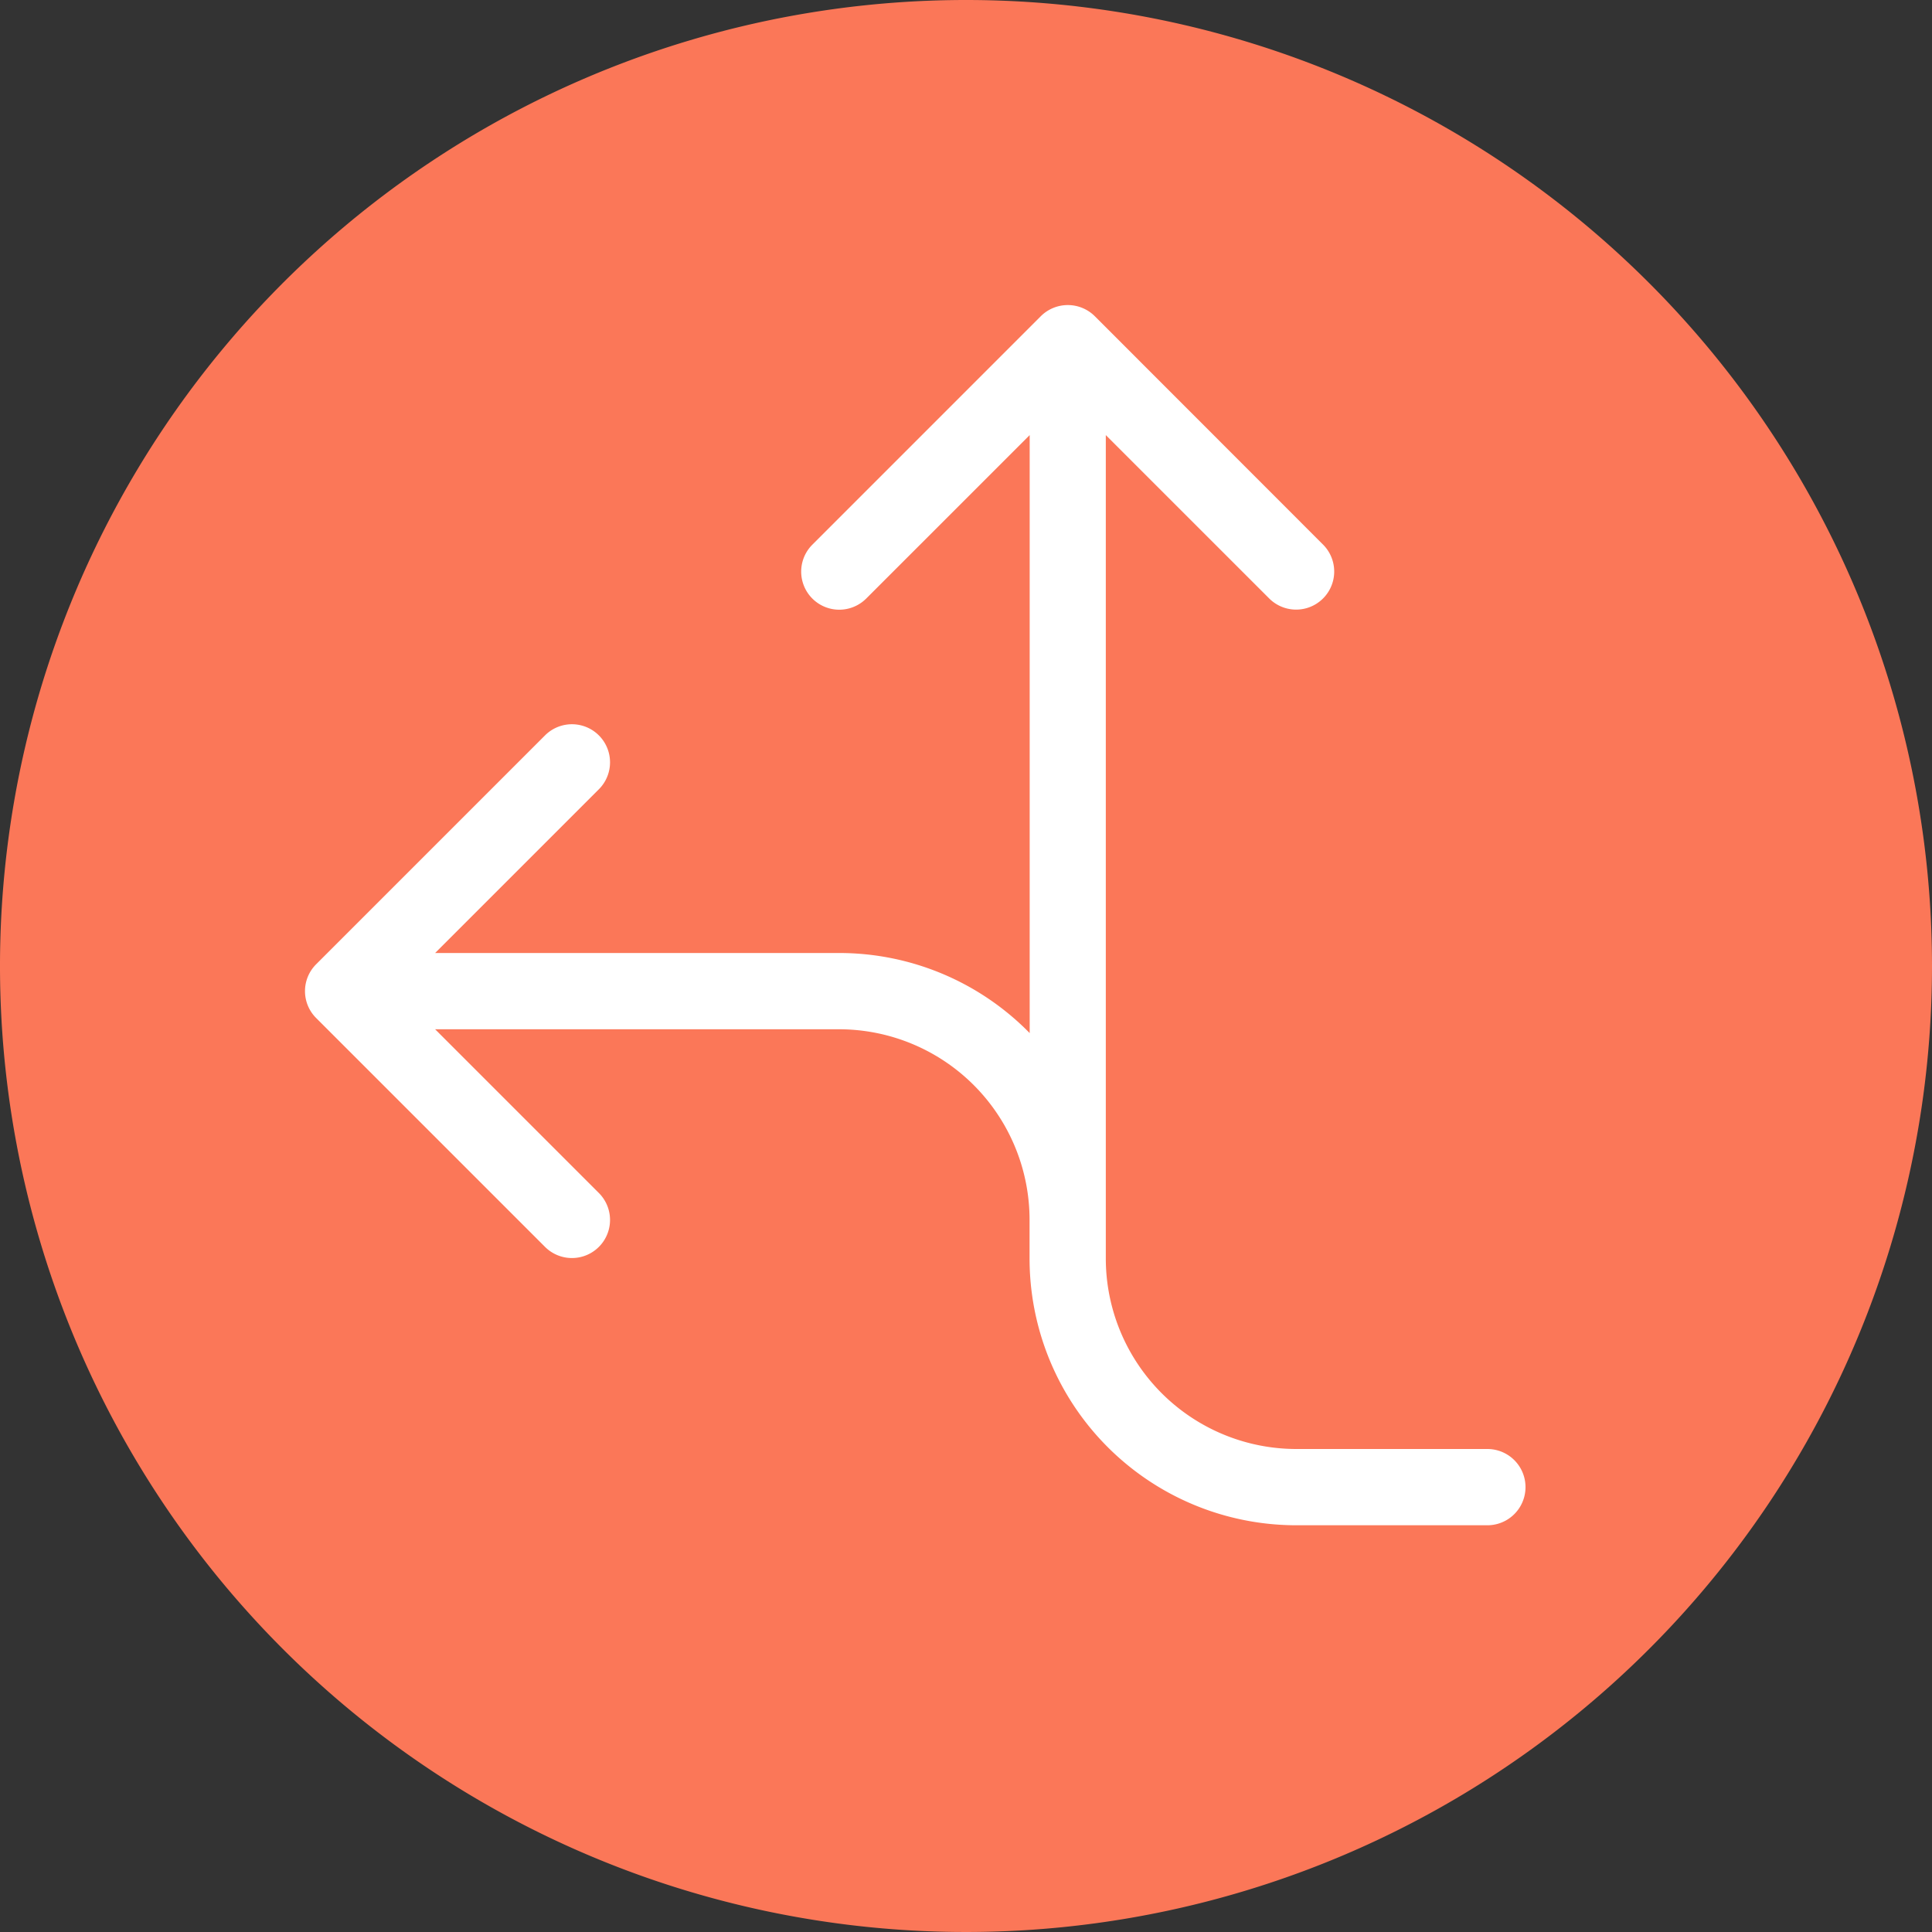
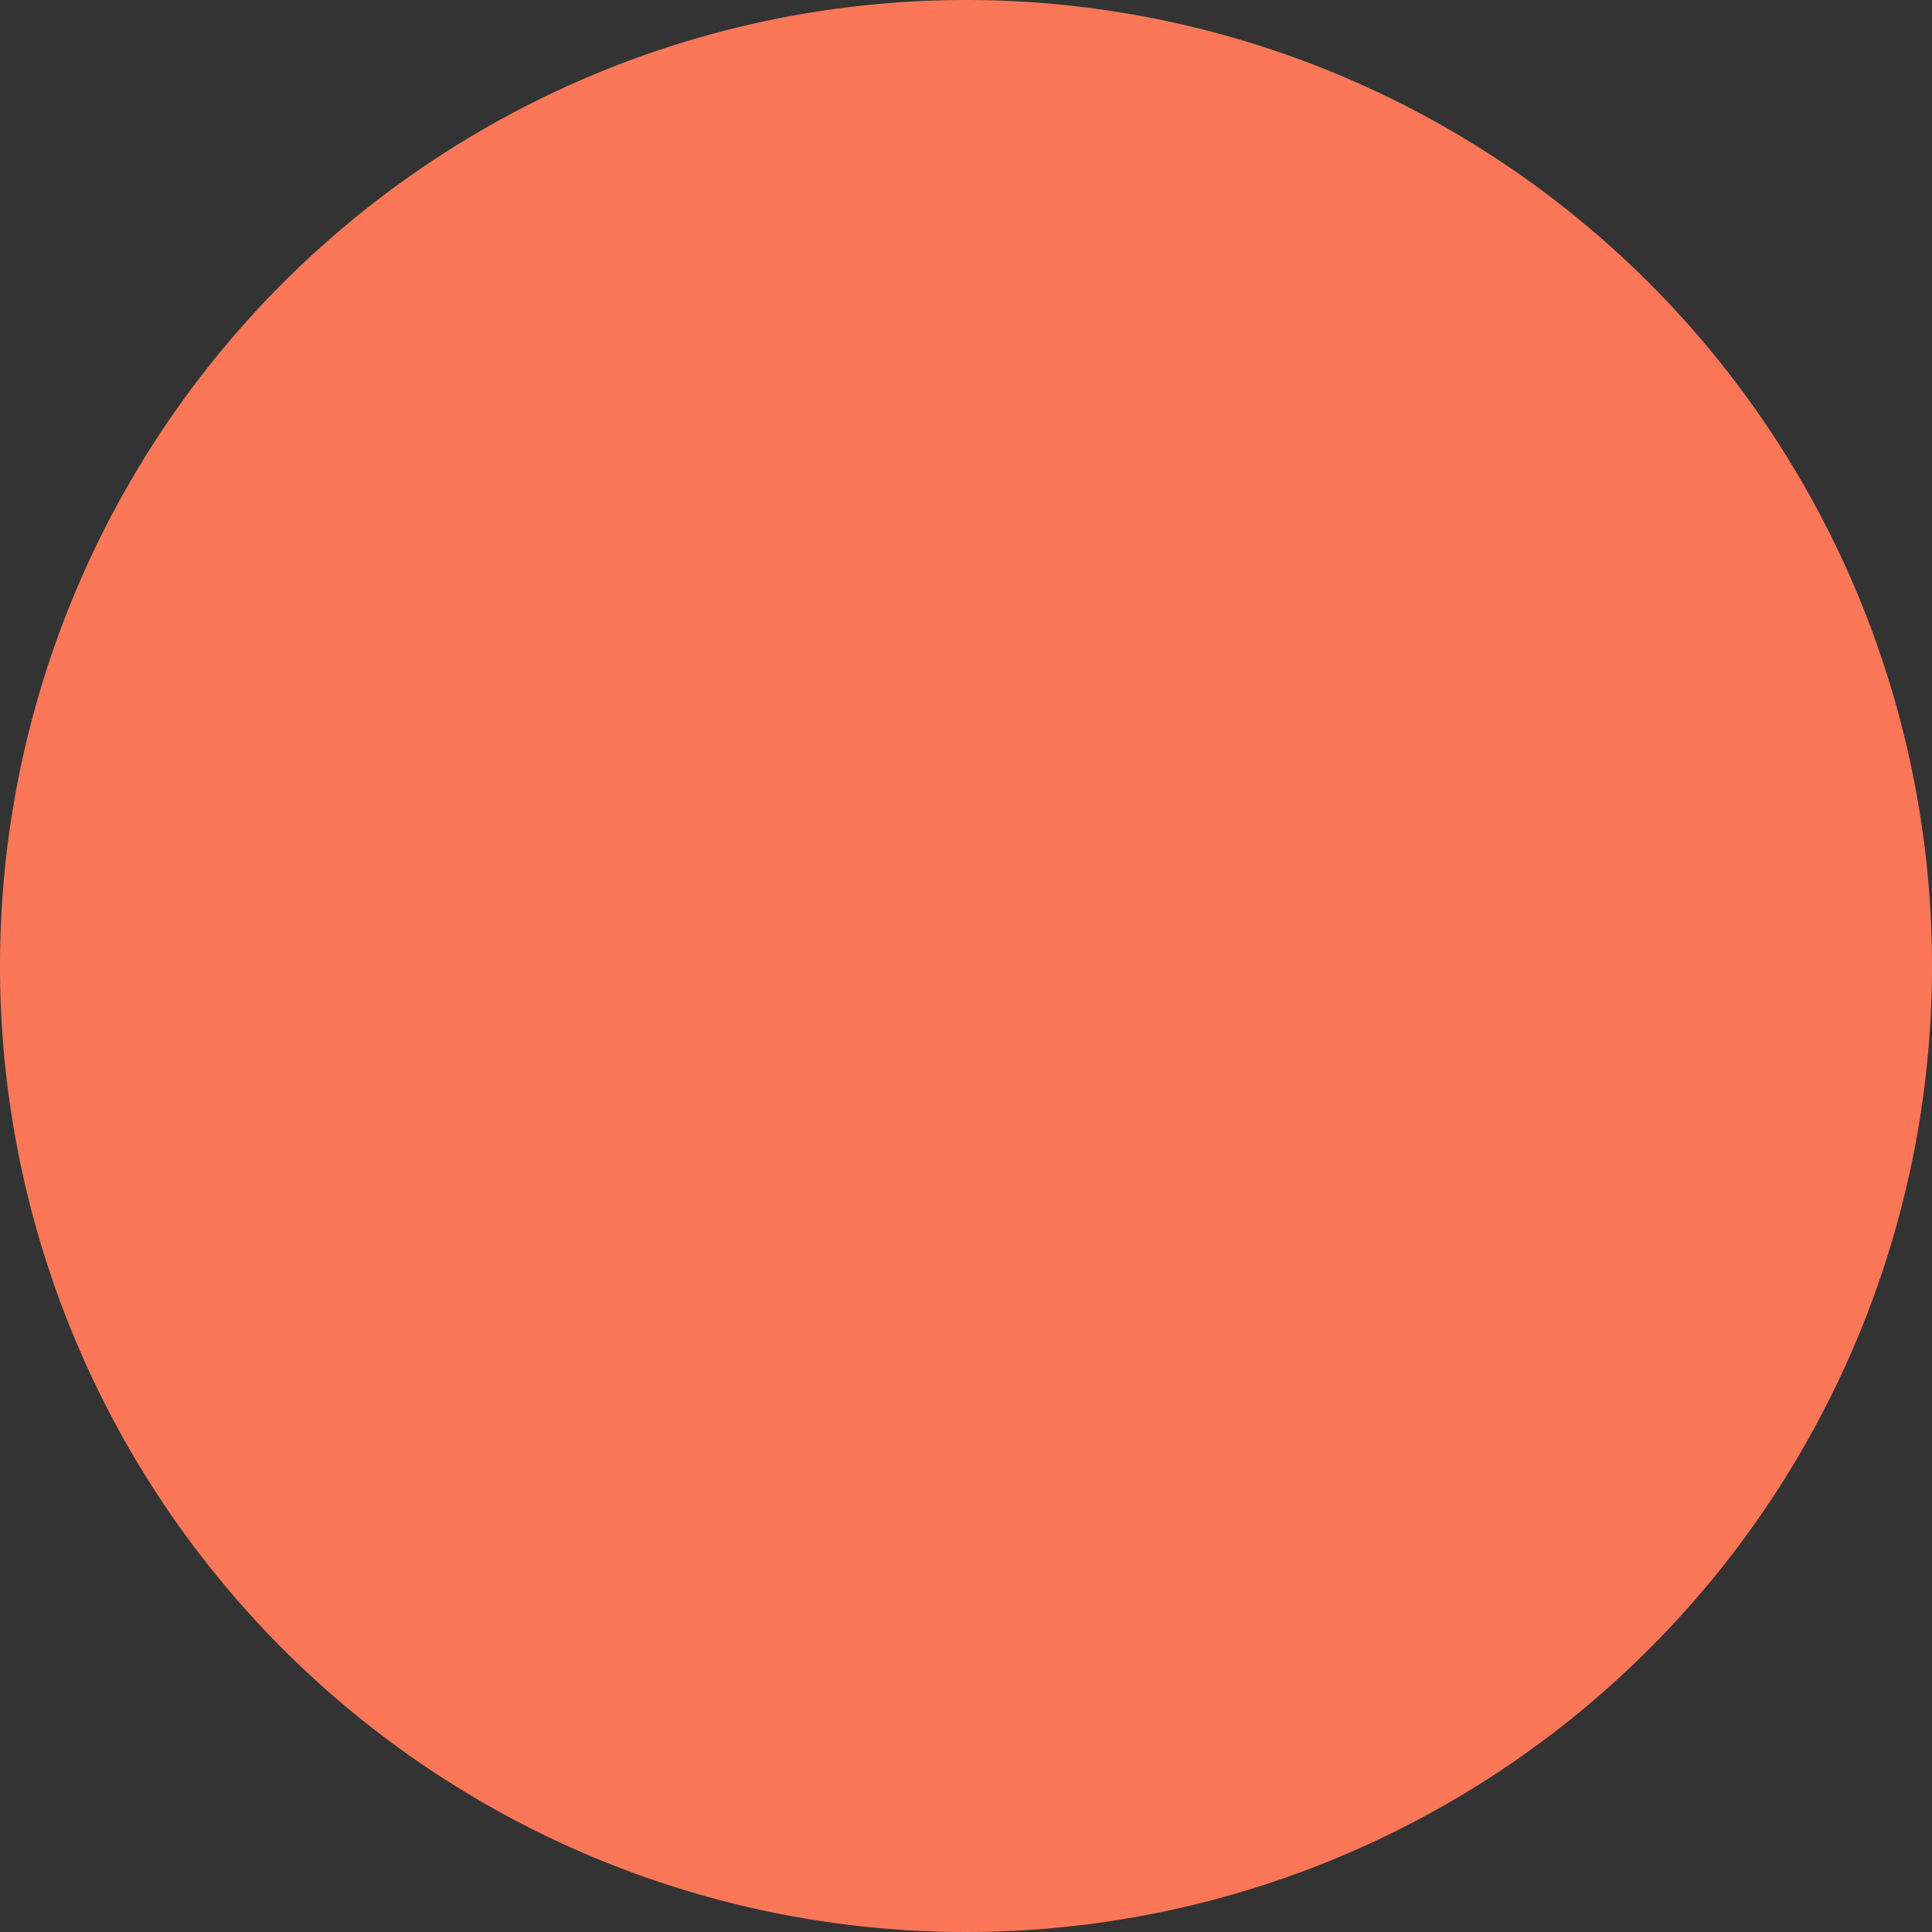
<svg xmlns="http://www.w3.org/2000/svg" width="80" height="80" viewBox="0 0 80 80">
  <rect x="0" y="0" width="80" height="80" fill="#333333" stroke="none" />
  <defs>
    <clipPath id="a">
      <rect width="80" height="80" fill="none" />
    </clipPath>
  </defs>
  <g clip-path="url(#a)">
    <path d="M80,40A40,40,0,1,1,40,0,40,40,0,0,1,80,40" fill="#fb7758" />
-     <path d="M35.852,24.8a1.577,1.577,0,0,1-2.23-2.23L43.1,13.091a1.585,1.585,0,0,1,2.231,0L54.8,22.566a1.577,1.577,0,0,1-2.23,2.23l-6.781-6.78V52.1a7.894,7.894,0,0,0,7.9,7.9h7.9a1.579,1.579,0,1,1,0,3.158h-7.9A11.048,11.048,0,0,1,42.632,52.1v-1.58a7.893,7.893,0,0,0-7.9-7.9H18.018l6.78,6.78a1.577,1.577,0,0,1-2.23,2.231l-9.475-9.475a1.572,1.572,0,0,1,0-2.23l9.475-9.475a1.577,1.577,0,0,1,2.23,2.231l-6.78,6.78H34.737a11.037,11.037,0,0,1,7.9,3.316V18.016l-6.78,6.78" fill="#fff" />
  </g>
</svg>